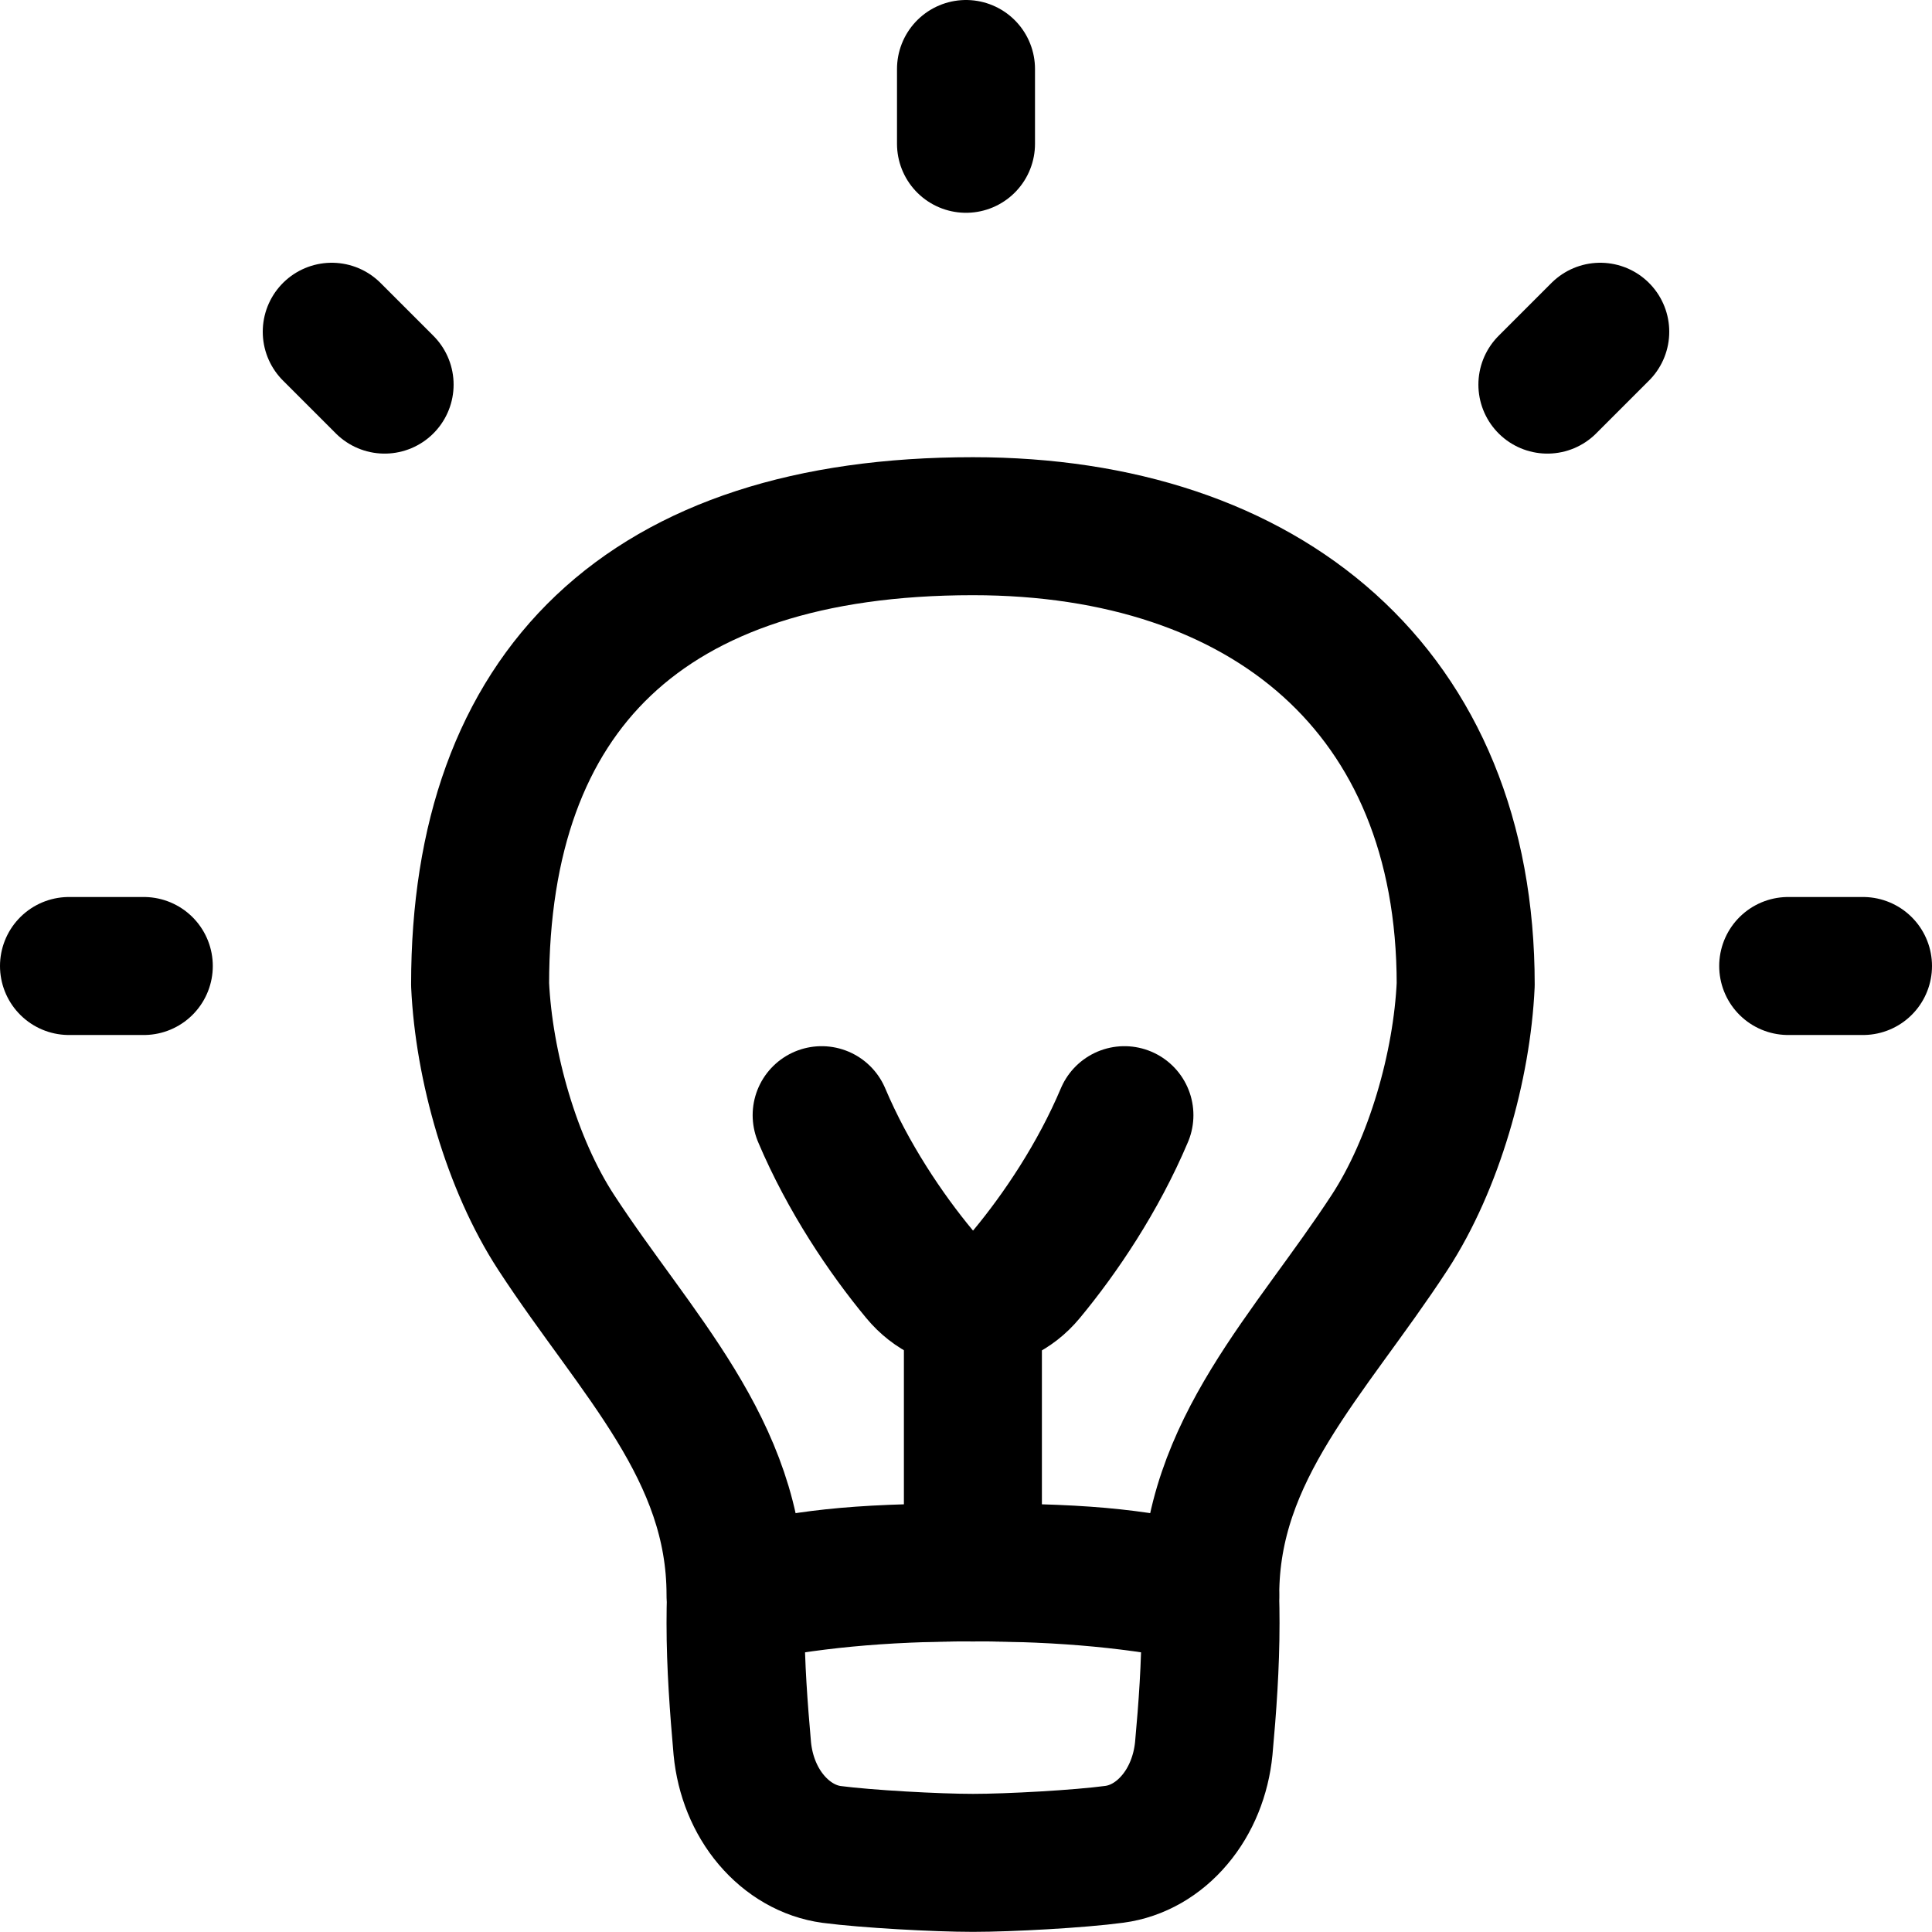
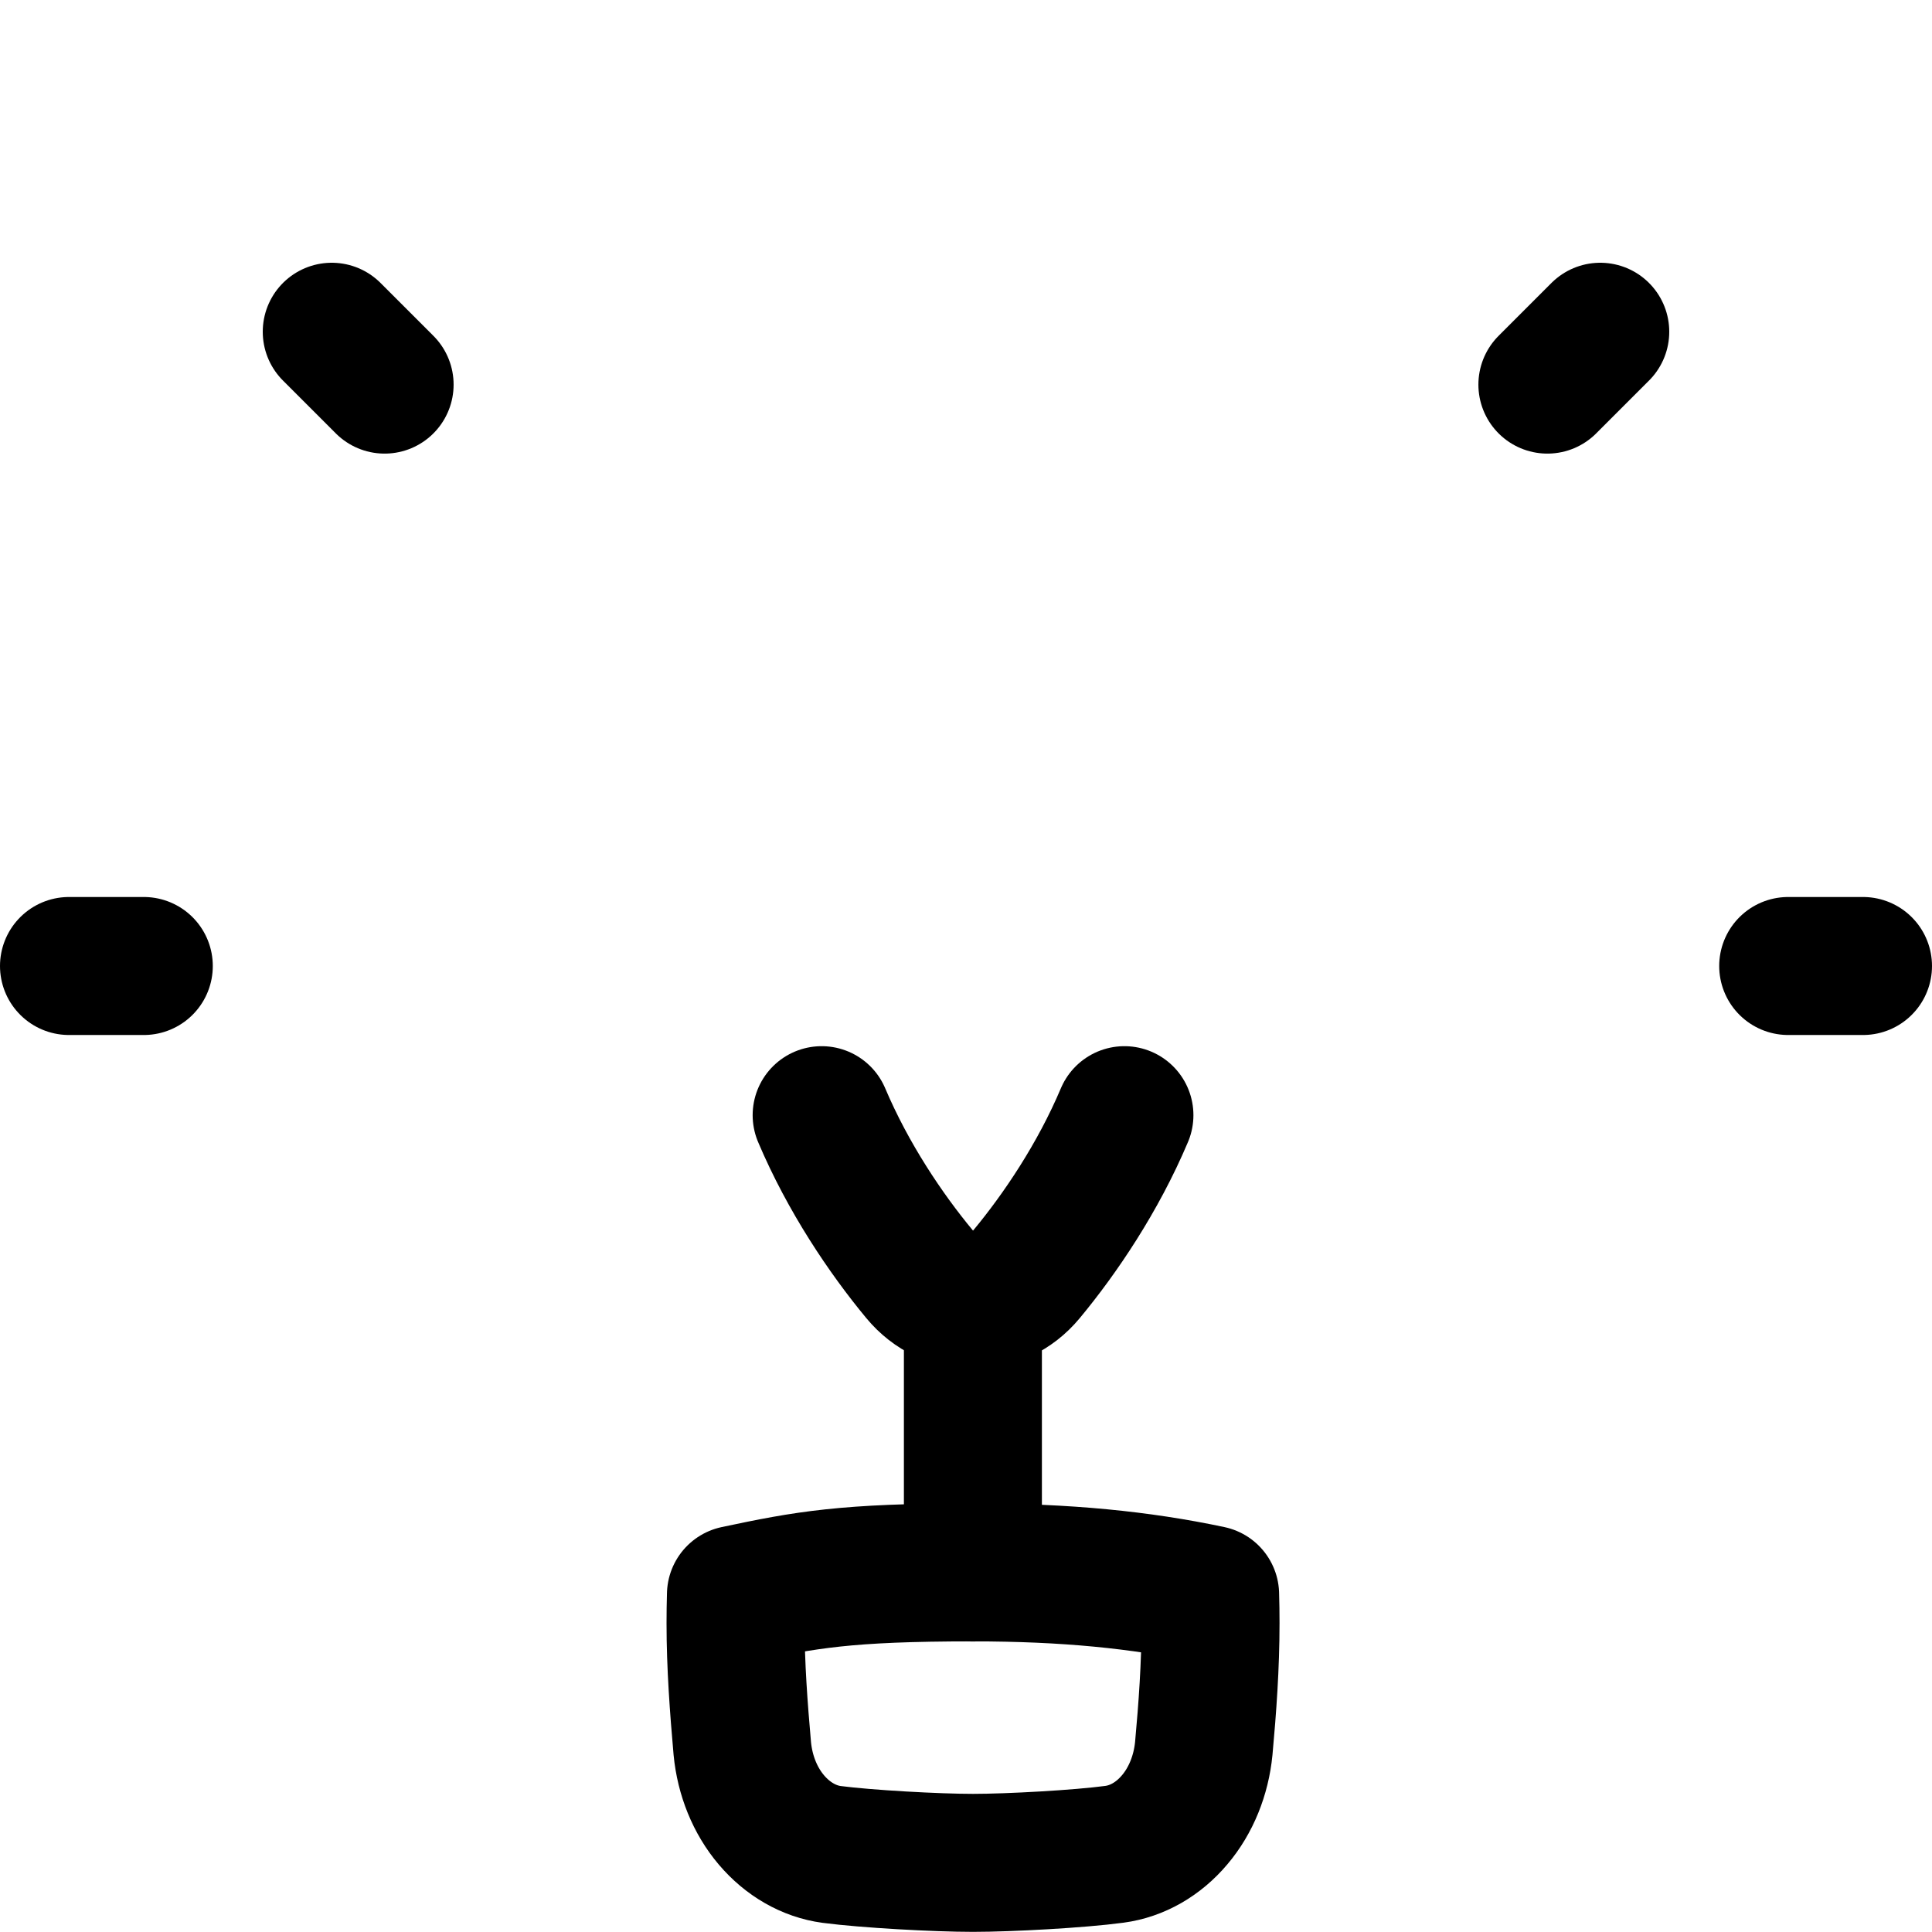
<svg xmlns="http://www.w3.org/2000/svg" fill="none" viewBox="0 0 14 14" id="Lightbulb-On--Streamline-Flex" height="14" width="14">
  <desc>
    Lightbulb On Streamline Icon: https://streamlinehq.com
  </desc>
  <g id="lightbulb-on--lighting-light-shine-incandescent-bulb-lights">
-     <path id="Vector" stroke="#000000" stroke-linecap="round" stroke-linejoin="round" d="M4.03 8.93c-0.323 -0.495 -0.524 -1.206 -0.551 -1.796 0 -2.126 1.196 -3.321 3.571 -3.321 2.126 0 3.571 1.196 3.571 3.321 -0.027 0.59 -0.228 1.301 -0.551 1.796 -0.576 0.883 -1.3 1.575 -1.3 2.626 -0.506 -0.108 -0.796 -0.162 -1.72 -0.162 -0.674 0 -1.214 0.054 -1.72 0.162 0 -1.051 -0.724 -1.743 -1.3 -2.626Z" stroke-width="1" />
+     <path id="Vector" stroke="#000000" stroke-linecap="round" stroke-linejoin="round" d="M4.03 8.93Z" stroke-width="1" />
    <path id="Subtract" stroke="#000000" stroke-linecap="round" stroke-linejoin="round" d="M5.333 11.556c-0.002 0.069 -0.003 0.137 -0.003 0.206 0 0.309 0.023 0.613 0.049 0.909 0.019 0.196 0.093 0.378 0.211 0.517 0.118 0.139 0.272 0.228 0.437 0.25 0.252 0.033 0.76 0.061 1.024 0.061 0.264 0 0.772 -0.028 1.024 -0.062 0.166 -0.022 0.32 -0.111 0.437 -0.25 0.118 -0.139 0.192 -0.322 0.211 -0.517 0.027 -0.295 0.049 -0.599 0.049 -0.909 0 -0.069 -0.001 -0.138 -0.003 -0.206 -0.505 -0.107 -1.045 -0.161 -1.718 -0.161 -0.922 0 -1.213 0.054 -1.718 0.161Z" stroke-width="1" />
    <path id="Line 10" stroke="#000000" stroke-linecap="round" d="m7.05 9.421 0 1.974" stroke-width="1" />
    <path id="Vector 2593" stroke="#000000" stroke-linecap="round" stroke-linejoin="round" d="M5.954 8.081c0.191 0.451 0.465 0.858 0.709 1.152 0.208 0.251 0.568 0.251 0.776 0 0.244 -0.294 0.518 -0.7 0.709 -1.152" stroke-width="1" />
    <path id="Vector_2" stroke="#000000" stroke-linecap="round" stroke-linejoin="round" d="m2.404 2.404 0.383 0.383" stroke-width="1" />
-     <path id="Vector_3" stroke="#000000" stroke-linecap="round" stroke-linejoin="round" d="m7 0.5 0 0.542" stroke-width="1" />
    <path id="Vector_4" stroke="#000000" stroke-linecap="round" stroke-linejoin="round" d="m13.5 7 -0.542 0" stroke-width="1" />
    <path id="Vector_5" stroke="#000000" stroke-linecap="round" stroke-linejoin="round" d="M1.042 7 0.5 7" stroke-width="1" />
    <path id="Vector_6" stroke="#000000" stroke-linecap="round" stroke-linejoin="round" d="m11.596 2.404 -0.383 0.383" stroke-width="1" />
  </g>
</svg>